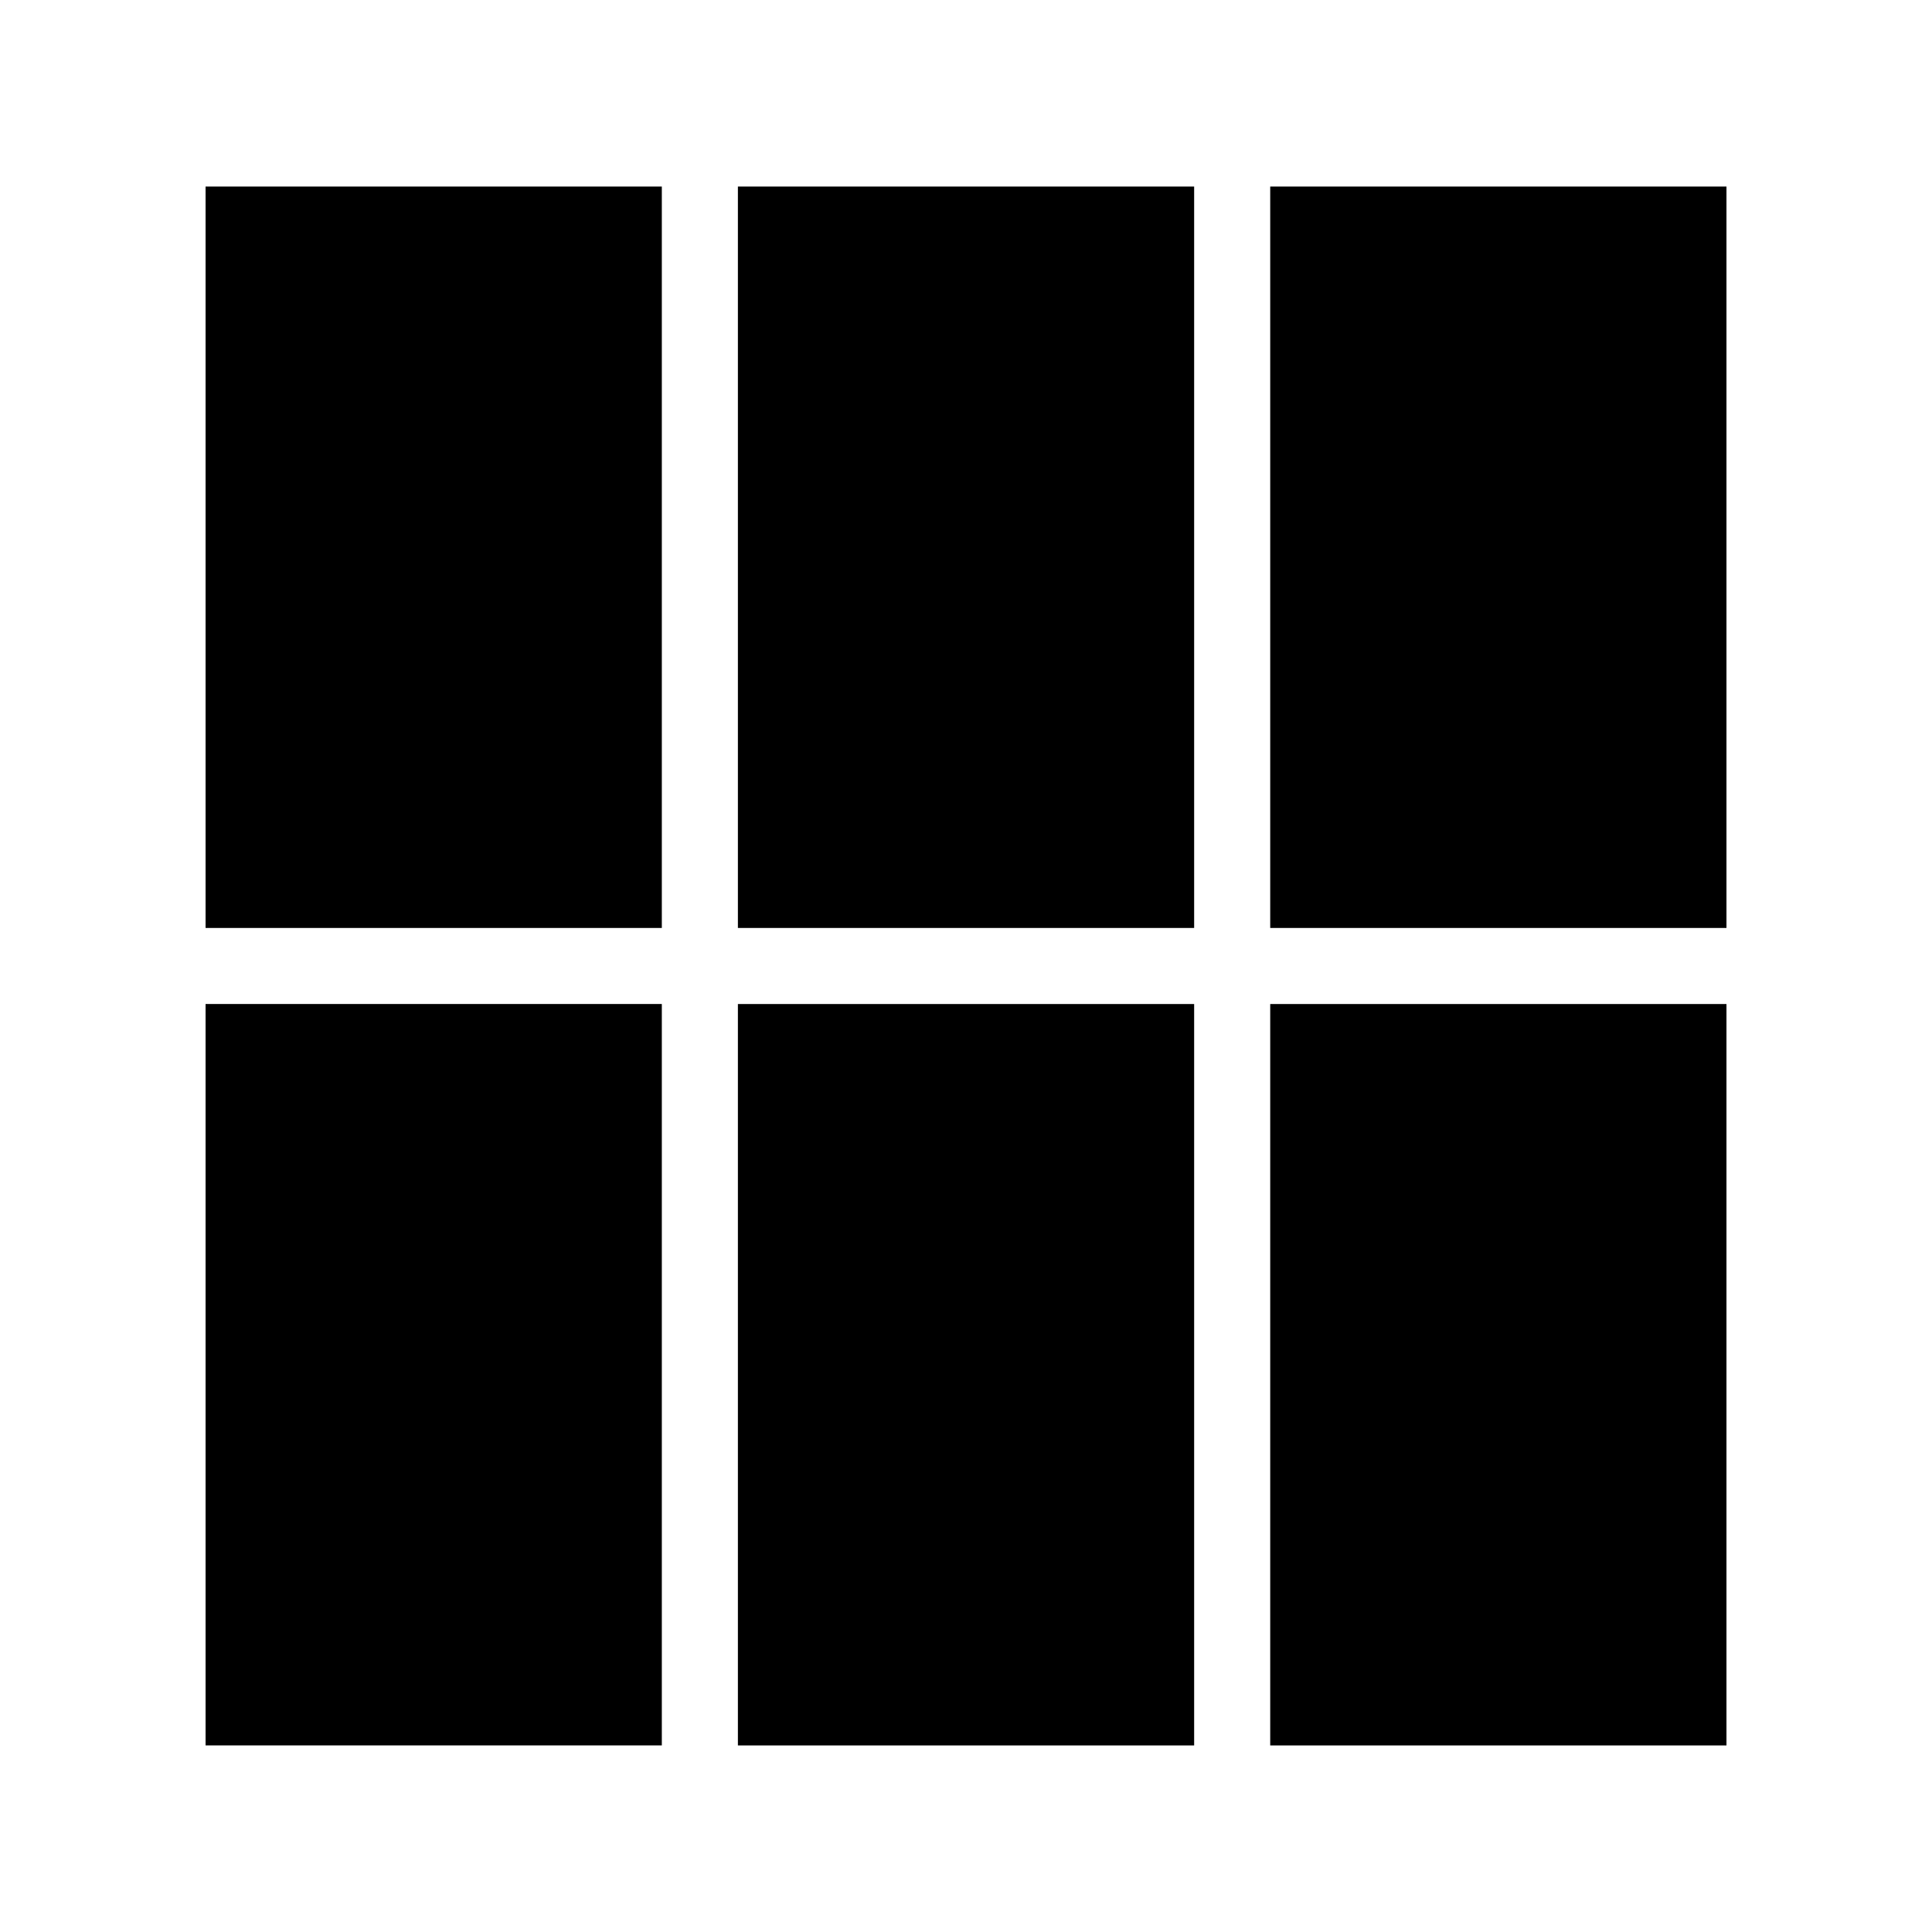
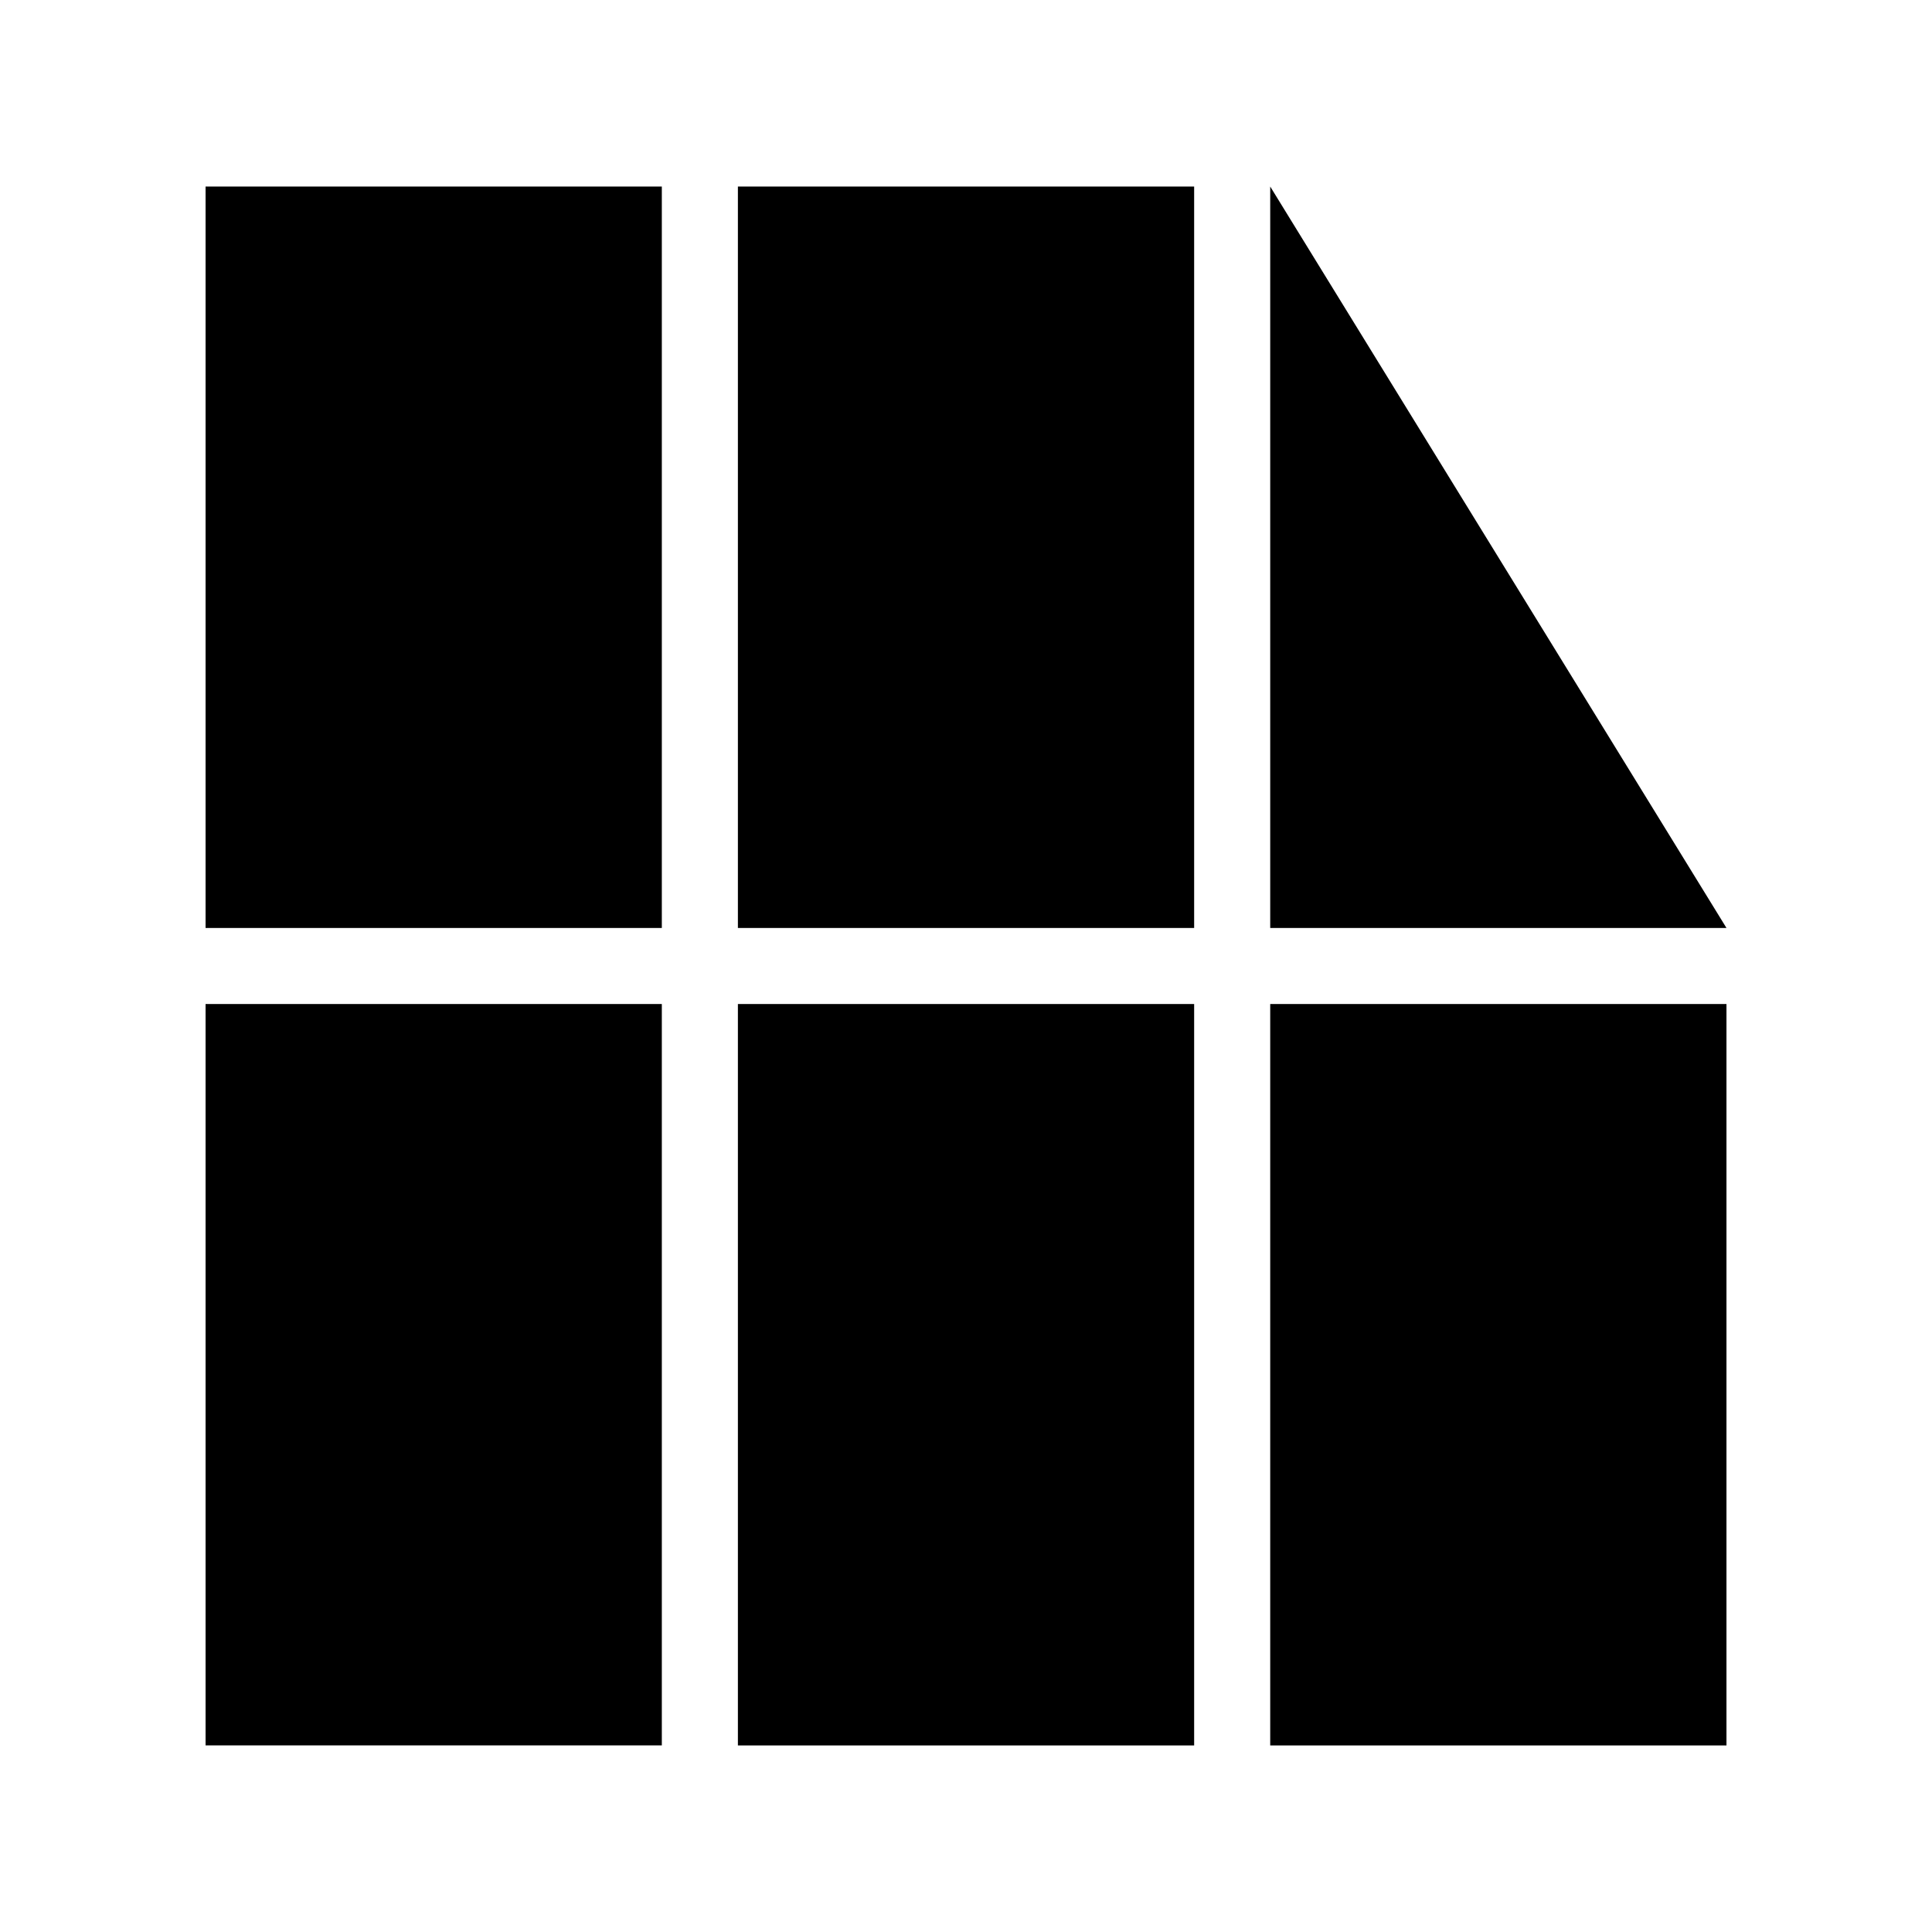
<svg xmlns="http://www.w3.org/2000/svg" fill="#000000" width="800px" height="800px" version="1.1" viewBox="144 144 512 512">
-   <path d="m198.48 410.07h120.91v196.48h-120.91zm0-20.152h120.91v-196.48h-120.91zm141.07 216.64h120.91v-196.48h-120.91zm0-216.64h120.91v-196.48h-120.91zm141.07 216.64h120.91v-196.48h-120.91zm0-413.12v196.48h120.91v-196.48z" />
+   <path d="m198.48 410.07h120.91v196.48h-120.91zm0-20.152h120.91v-196.48h-120.91zm141.07 216.64h120.91v-196.48h-120.91zm0-216.64h120.91v-196.48h-120.91zm141.07 216.64h120.91v-196.48h-120.91zm0-413.12v196.48h120.91z" />
</svg>